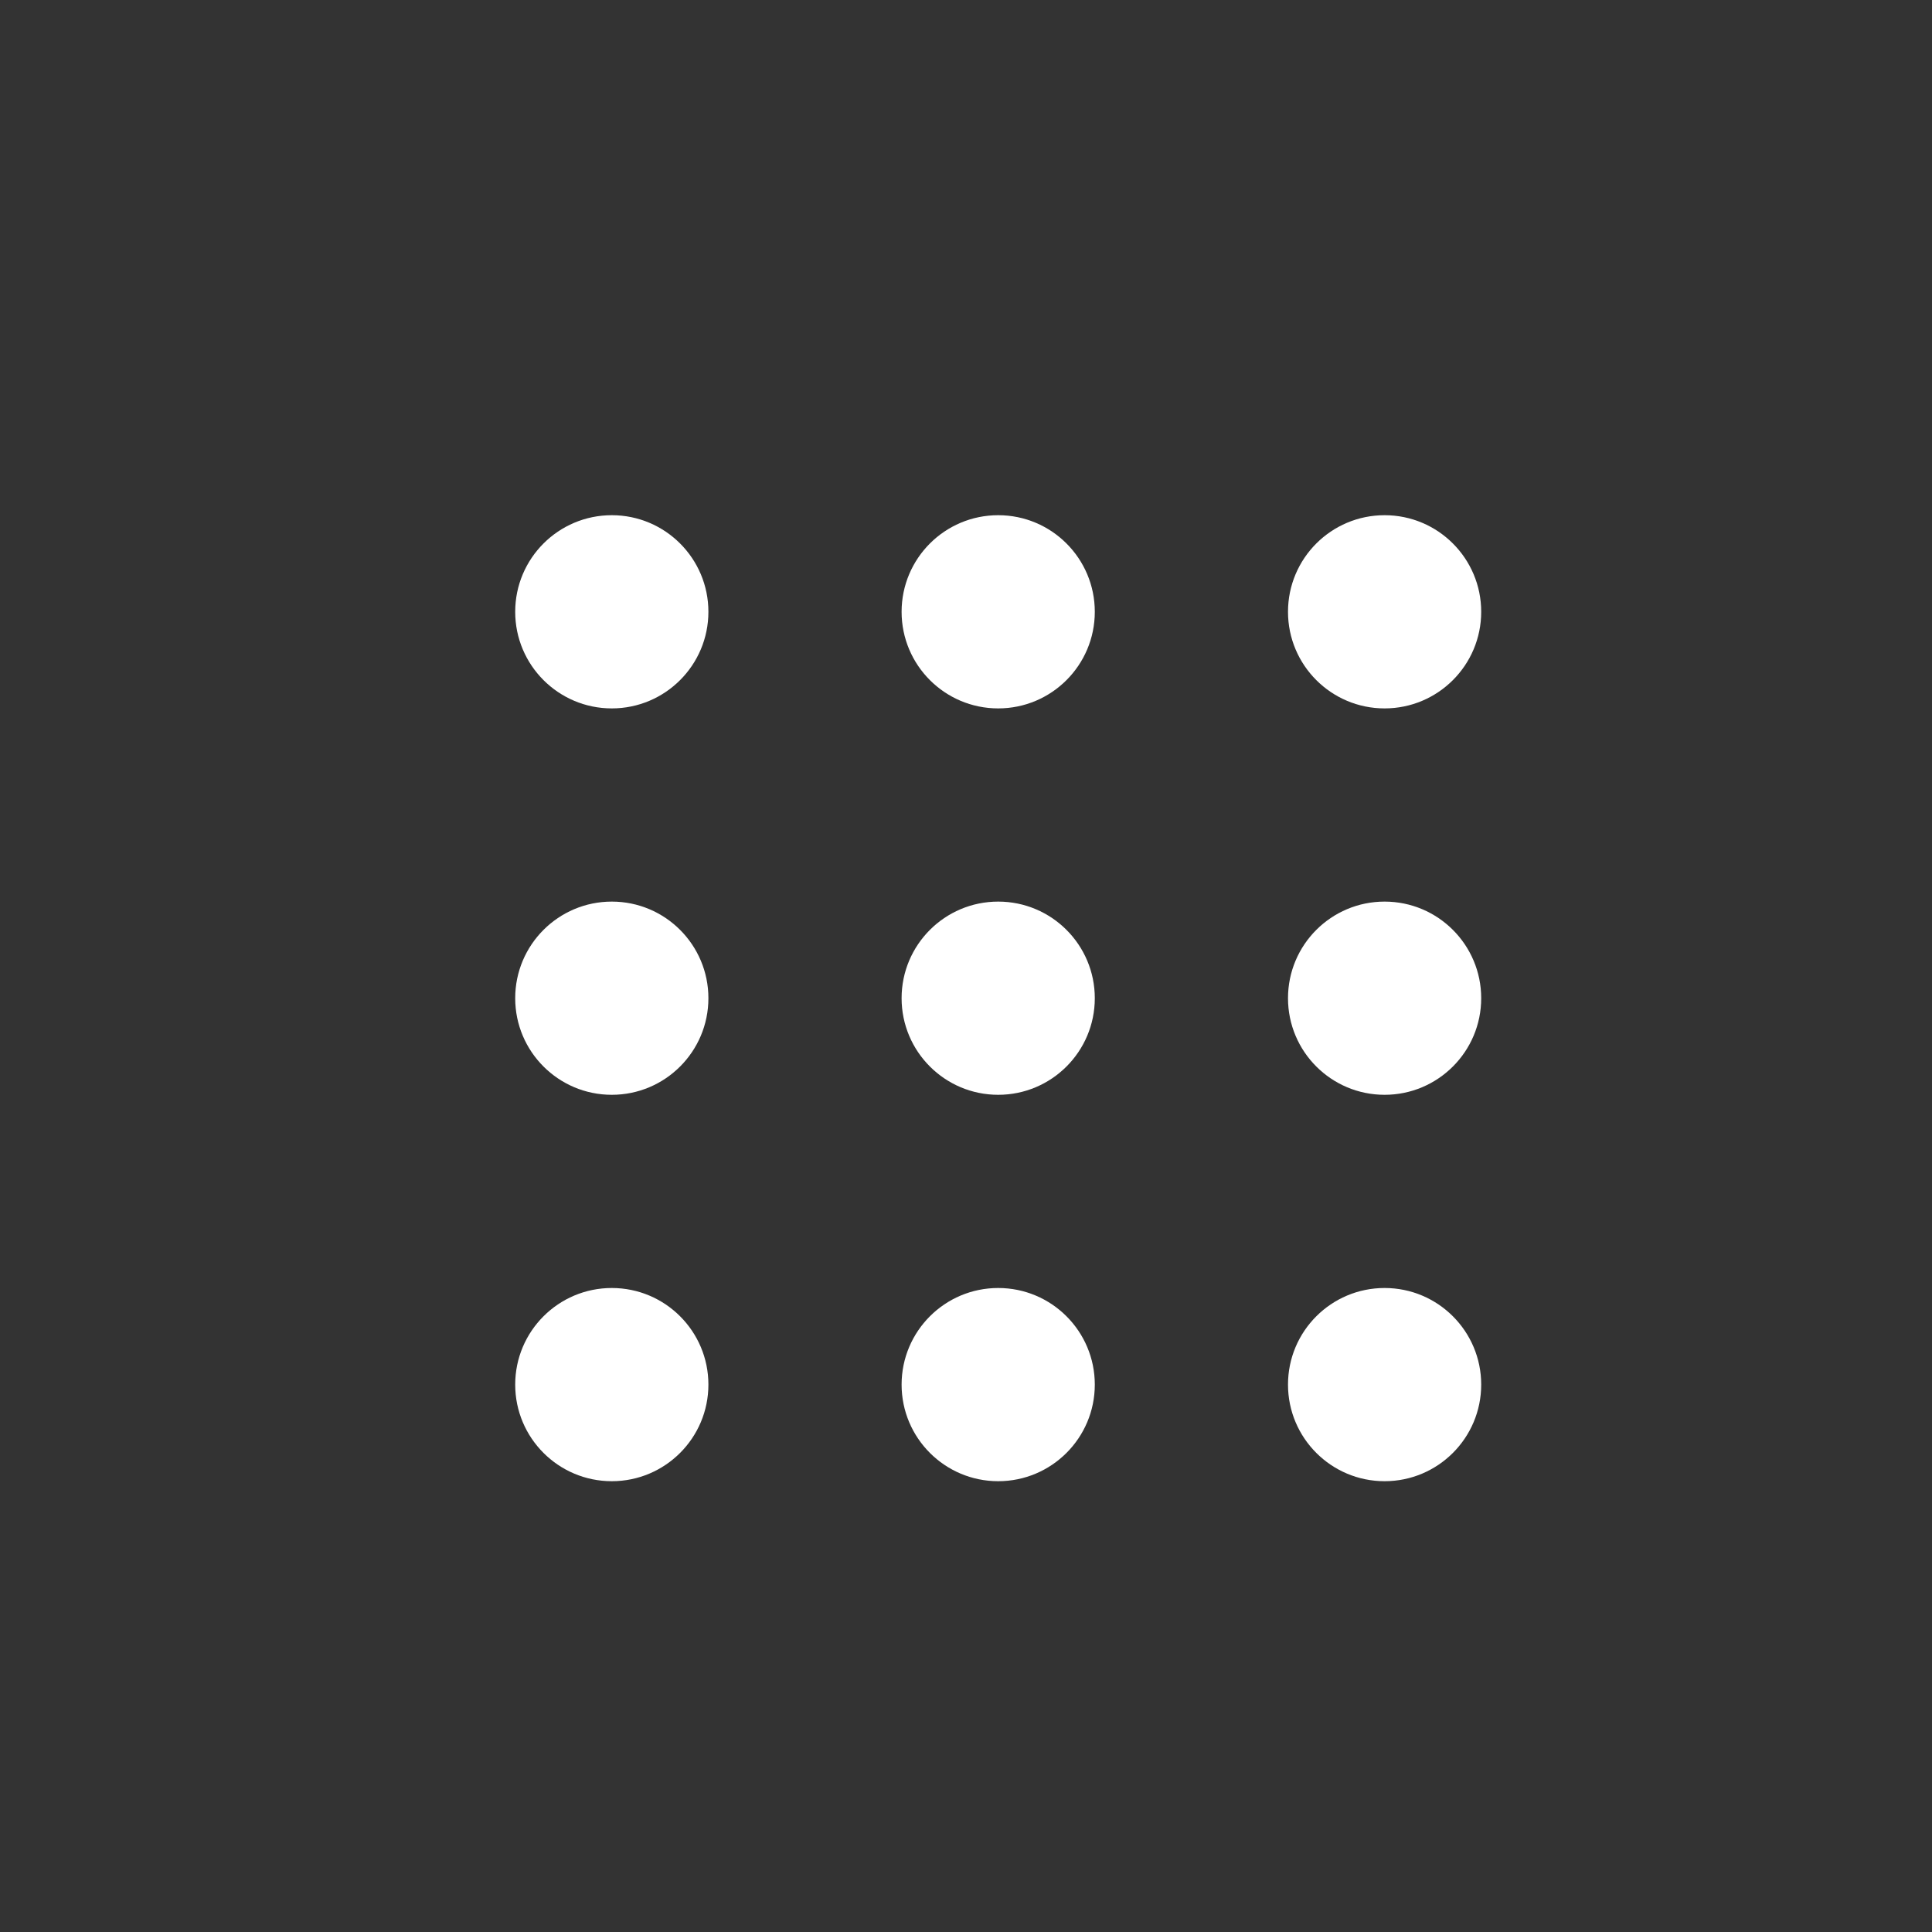
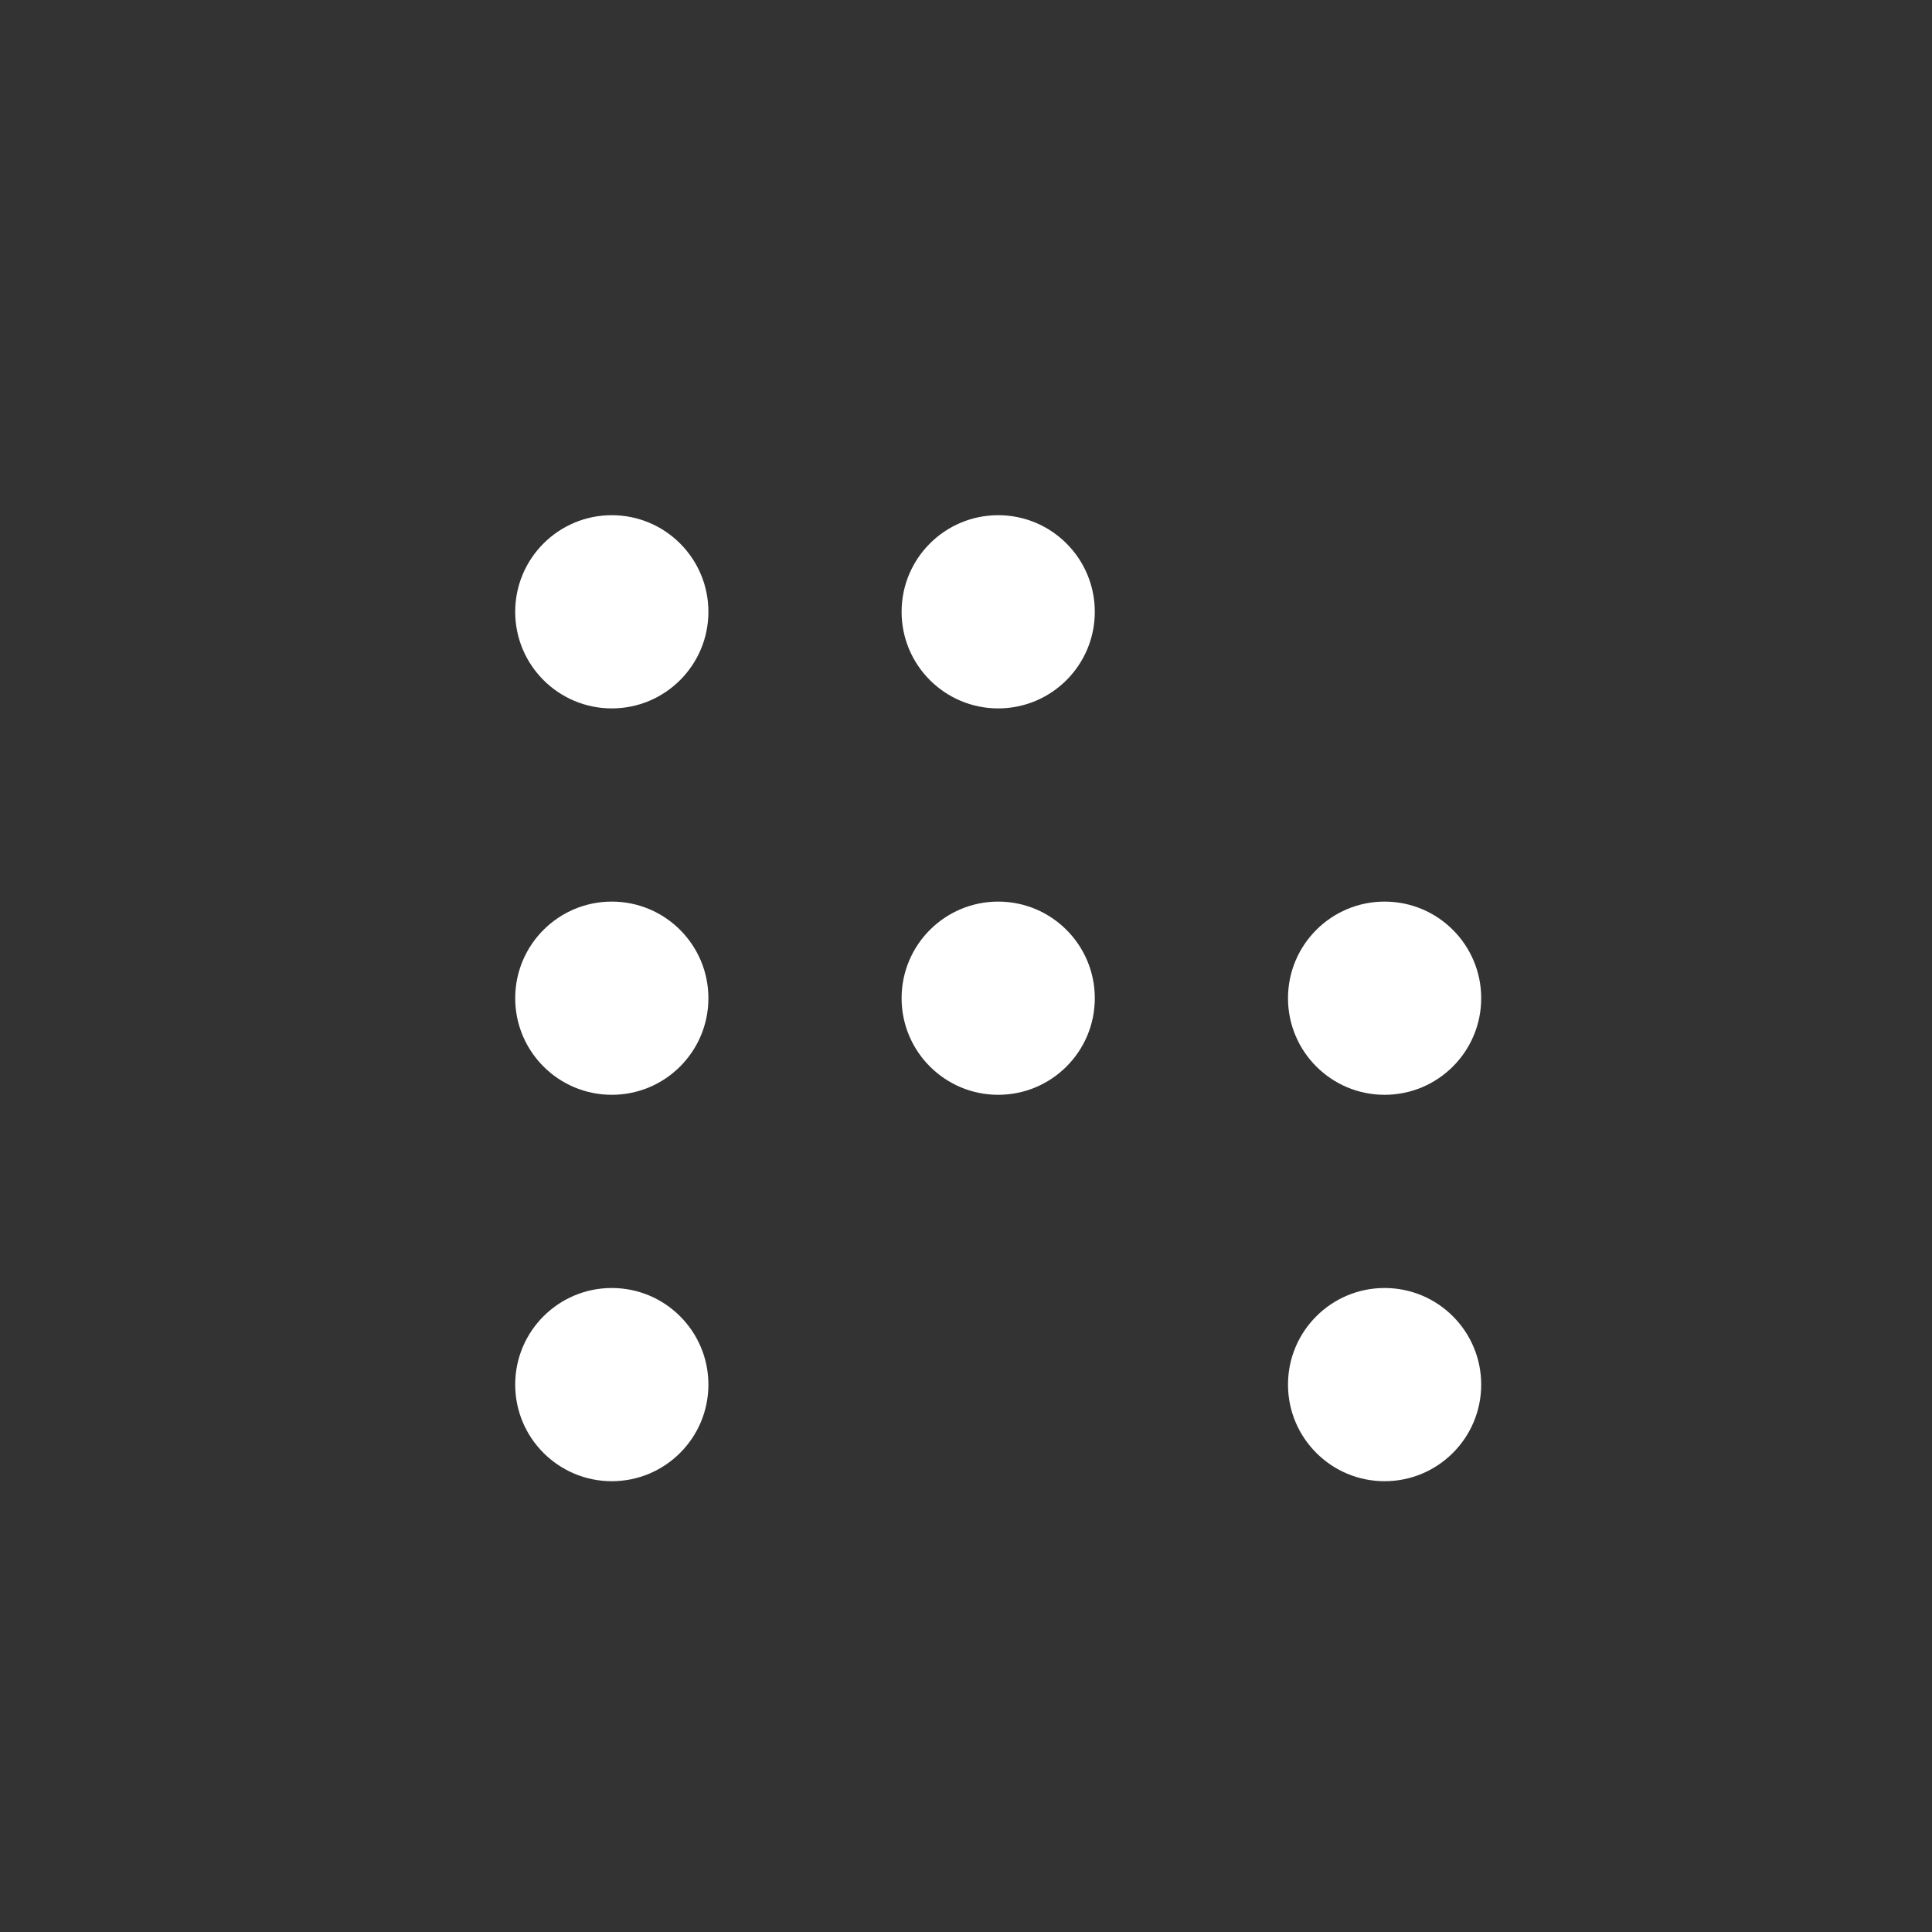
<svg xmlns="http://www.w3.org/2000/svg" width="30" height="30" viewBox="0 0 30 30" fill="none">
  <rect x="0" y="0" width="30" height="30" fill="#333333" stroke="none" />
-   <circle cx="21.5" cy="9.5" r="1.5" transform="rotate(90 21.5 9.5)" fill="white" />
  <circle cx="15.5" cy="9.5" r="1.5" transform="rotate(90 15.5 9.5)" fill="white" />
  <circle cx="9.5" cy="9.5" r="1.5" transform="rotate(90 9.5 9.5)" fill="white" />
  <circle cx="21.5" cy="15.5" r="1.5" transform="rotate(90 21.5 15.5)" fill="white" />
  <circle cx="15.5" cy="15.5" r="1.5" transform="rotate(90 15.5 15.5)" fill="white" />
  <circle cx="9.5" cy="15.5" r="1.5" transform="rotate(90 9.5 15.5)" fill="white" />
  <circle cx="21.5" cy="21.5" r="1.5" transform="rotate(90 21.5 21.5)" fill="white" />
-   <circle cx="15.5" cy="21.5" r="1.5" transform="rotate(90 15.5 21.5)" fill="white" />
  <circle cx="9.5" cy="21.5" r="1.5" transform="rotate(90 9.5 21.5)" fill="white" />
</svg>